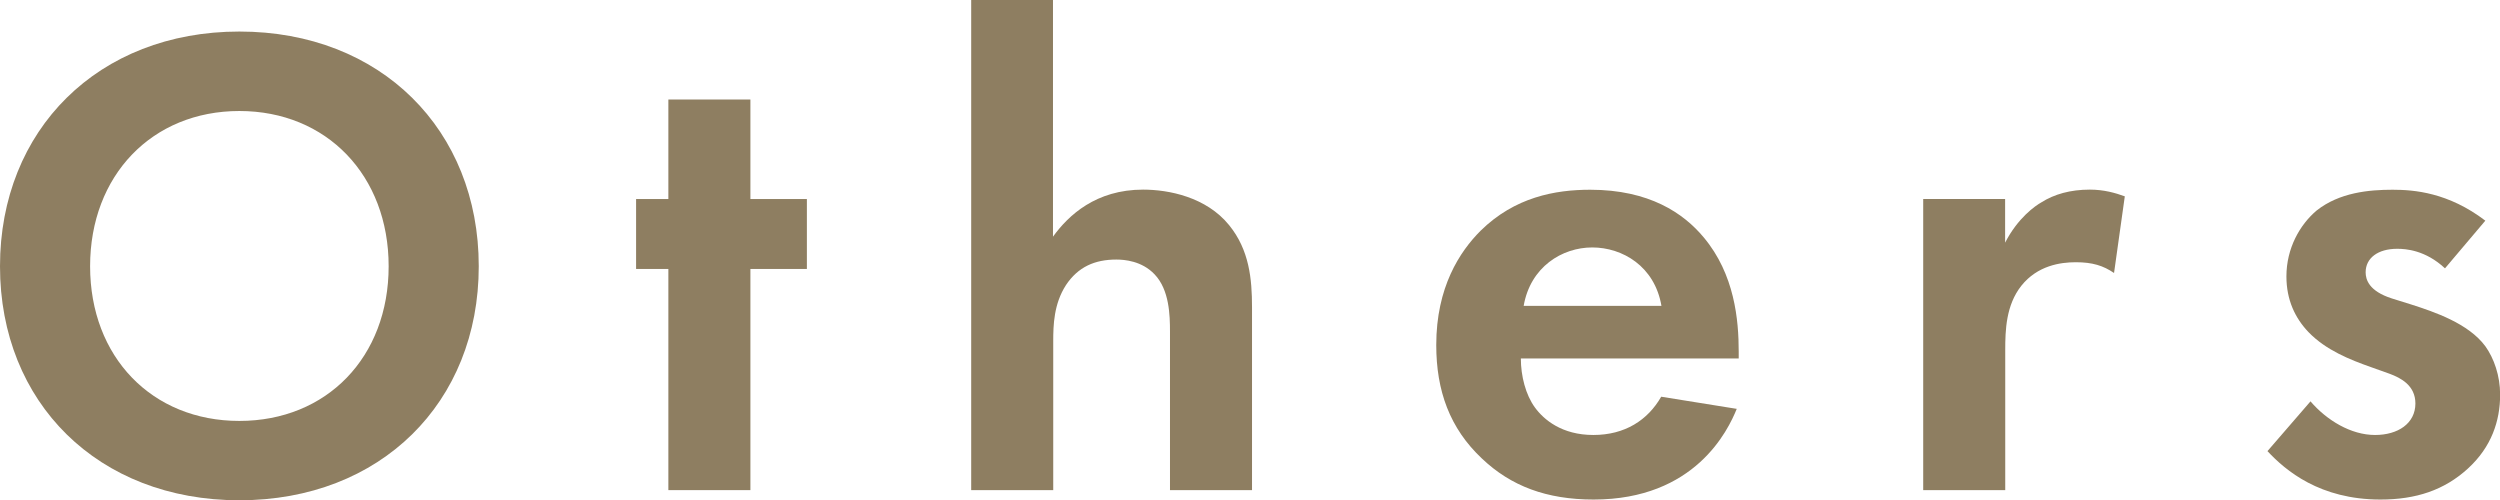
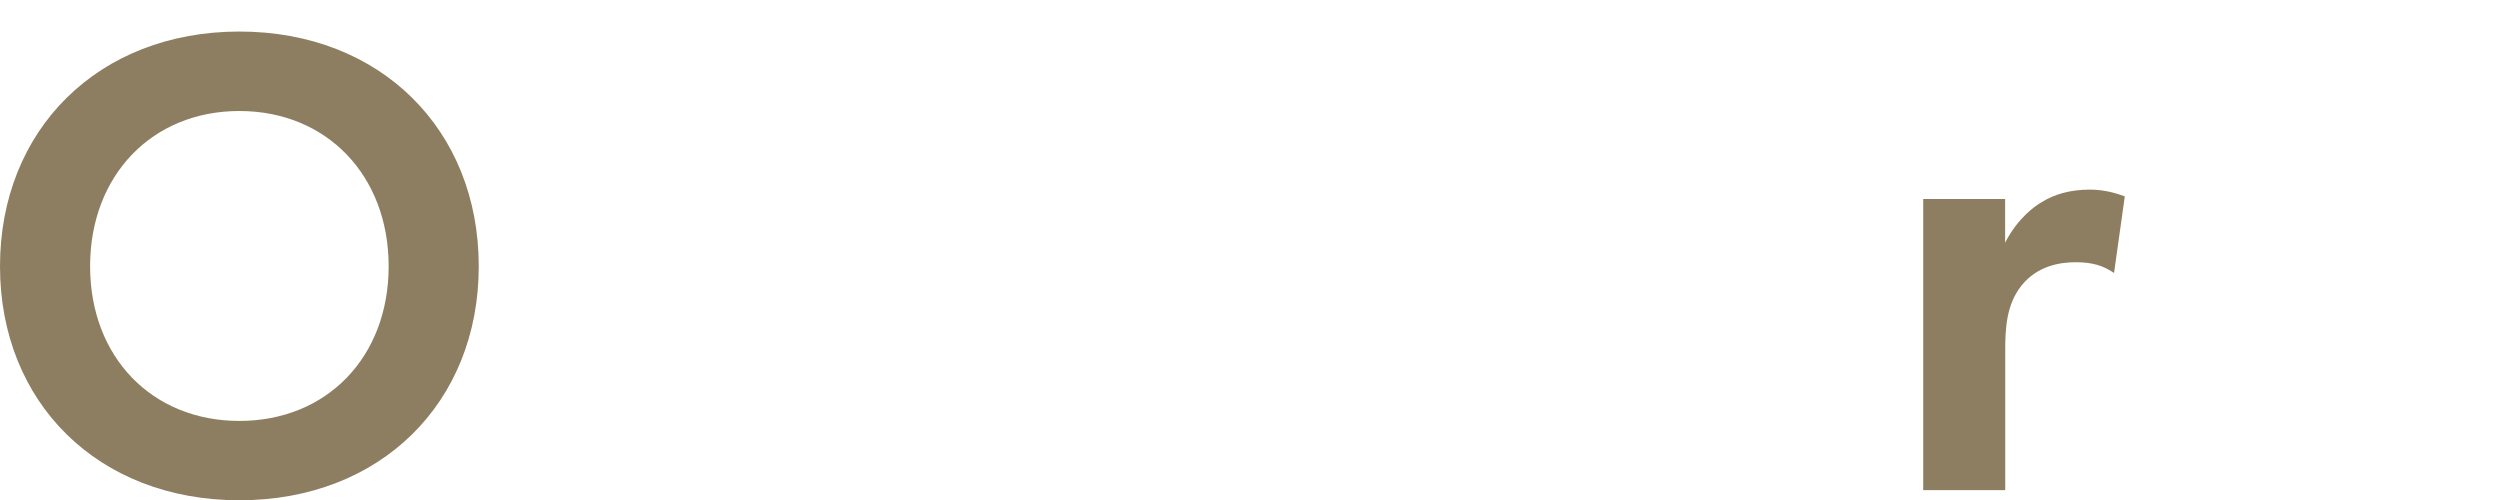
<svg xmlns="http://www.w3.org/2000/svg" id="_レイヤー_2" data-name="レイヤー 2" viewBox="0 0 204.49 40.91">
  <defs>
    <style>
      .cls-1 {
        fill: #8e7e61;
      }
    </style>
  </defs>
  <g id="_レイヤー_1-2" data-name="レイヤー 1">
    <g>
      <path class="cls-1" d="M39.16,21.78c0,11.16-8.03,19.14-19.58,19.14S0,32.94,0,21.78,8.03,2.58,19.58,2.58s19.58,8.03,19.58,19.19ZM31.79,21.78c0-7.42-5.06-12.7-12.21-12.7s-12.21,5.28-12.21,12.7,5.06,12.65,12.21,12.65,12.21-5.22,12.21-12.65Z" />
-       <path class="cls-1" d="M61.38,22v18.09h-6.71v-18.09h-2.64v-5.72h2.64v-8.14h6.71v8.14h4.62v5.72h-4.62Z" />
-       <path class="cls-1" d="M79.42,0h6.71v19.36c1.27-1.76,3.52-3.85,7.37-3.85,2.09,0,5.17.6,7.04,2.91,1.65,2.03,1.87,4.4,1.87,6.71v14.96h-6.71v-12.98c0-1.32-.05-3.41-1.26-4.67-1.04-1.1-2.47-1.21-3.13-1.21-1.76,0-3.13.6-4.12,2.09-.99,1.54-1.04,3.24-1.04,4.62v12.15h-6.71V0Z" />
-       <path class="cls-1" d="M142.06,33.44c-.71,1.76-3.41,7.42-11.71,7.42-3.85,0-6.76-1.1-9.13-3.35-2.64-2.48-3.74-5.55-3.74-9.29,0-4.73,1.92-7.64,3.63-9.35,2.8-2.75,6.1-3.35,8.96-3.35,4.84,0,7.64,1.92,9.29,3.9,2.53,3.02,2.86,6.76,2.86,9.35v.55h-17.82c0,1.43.39,2.97,1.15,4.01.72.99,2.2,2.25,4.78,2.25s4.45-1.21,5.55-3.13l6.16.99ZM135.9,25.02c-.55-3.24-3.19-4.78-5.66-4.78s-5.06,1.59-5.61,4.78h11.27Z" />
      <path class="cls-1" d="M157.3,16.28h6.71v3.57c1.04-2.03,2.47-3.02,2.97-3.3,1.04-.66,2.36-1.04,3.96-1.04,1.15,0,2.09.27,2.86.55l-.88,6.27c-.88-.6-1.76-.88-3.13-.88-1.26,0-3.13.27-4.45,1.92-1.26,1.59-1.32,3.63-1.32,5.28v11.44h-6.71v-23.81Z" />
-       <path class="cls-1" d="M199.98,21.94c-1.59-1.48-3.19-1.59-3.9-1.59-1.59,0-2.58.77-2.58,1.92,0,.6.27,1.54,2.14,2.14l1.6.5c1.87.6,4.67,1.54,6.05,3.41.71.99,1.21,2.42,1.21,3.96,0,2.15-.71,4.29-2.64,6.05s-4.23,2.53-7.15,2.53c-4.95,0-7.75-2.36-9.24-3.96l3.52-4.07c1.32,1.54,3.3,2.75,5.28,2.75,1.87,0,3.3-.94,3.3-2.58,0-1.48-1.21-2.09-2.09-2.42l-1.54-.55c-1.7-.6-3.68-1.38-5.11-2.86-1.1-1.15-1.81-2.64-1.81-4.56,0-2.31,1.1-4.23,2.47-5.39,1.87-1.48,4.29-1.7,6.21-1.7,1.76,0,4.56.22,7.59,2.53l-3.3,3.9Z" />
    </g>
  </g>
</svg>